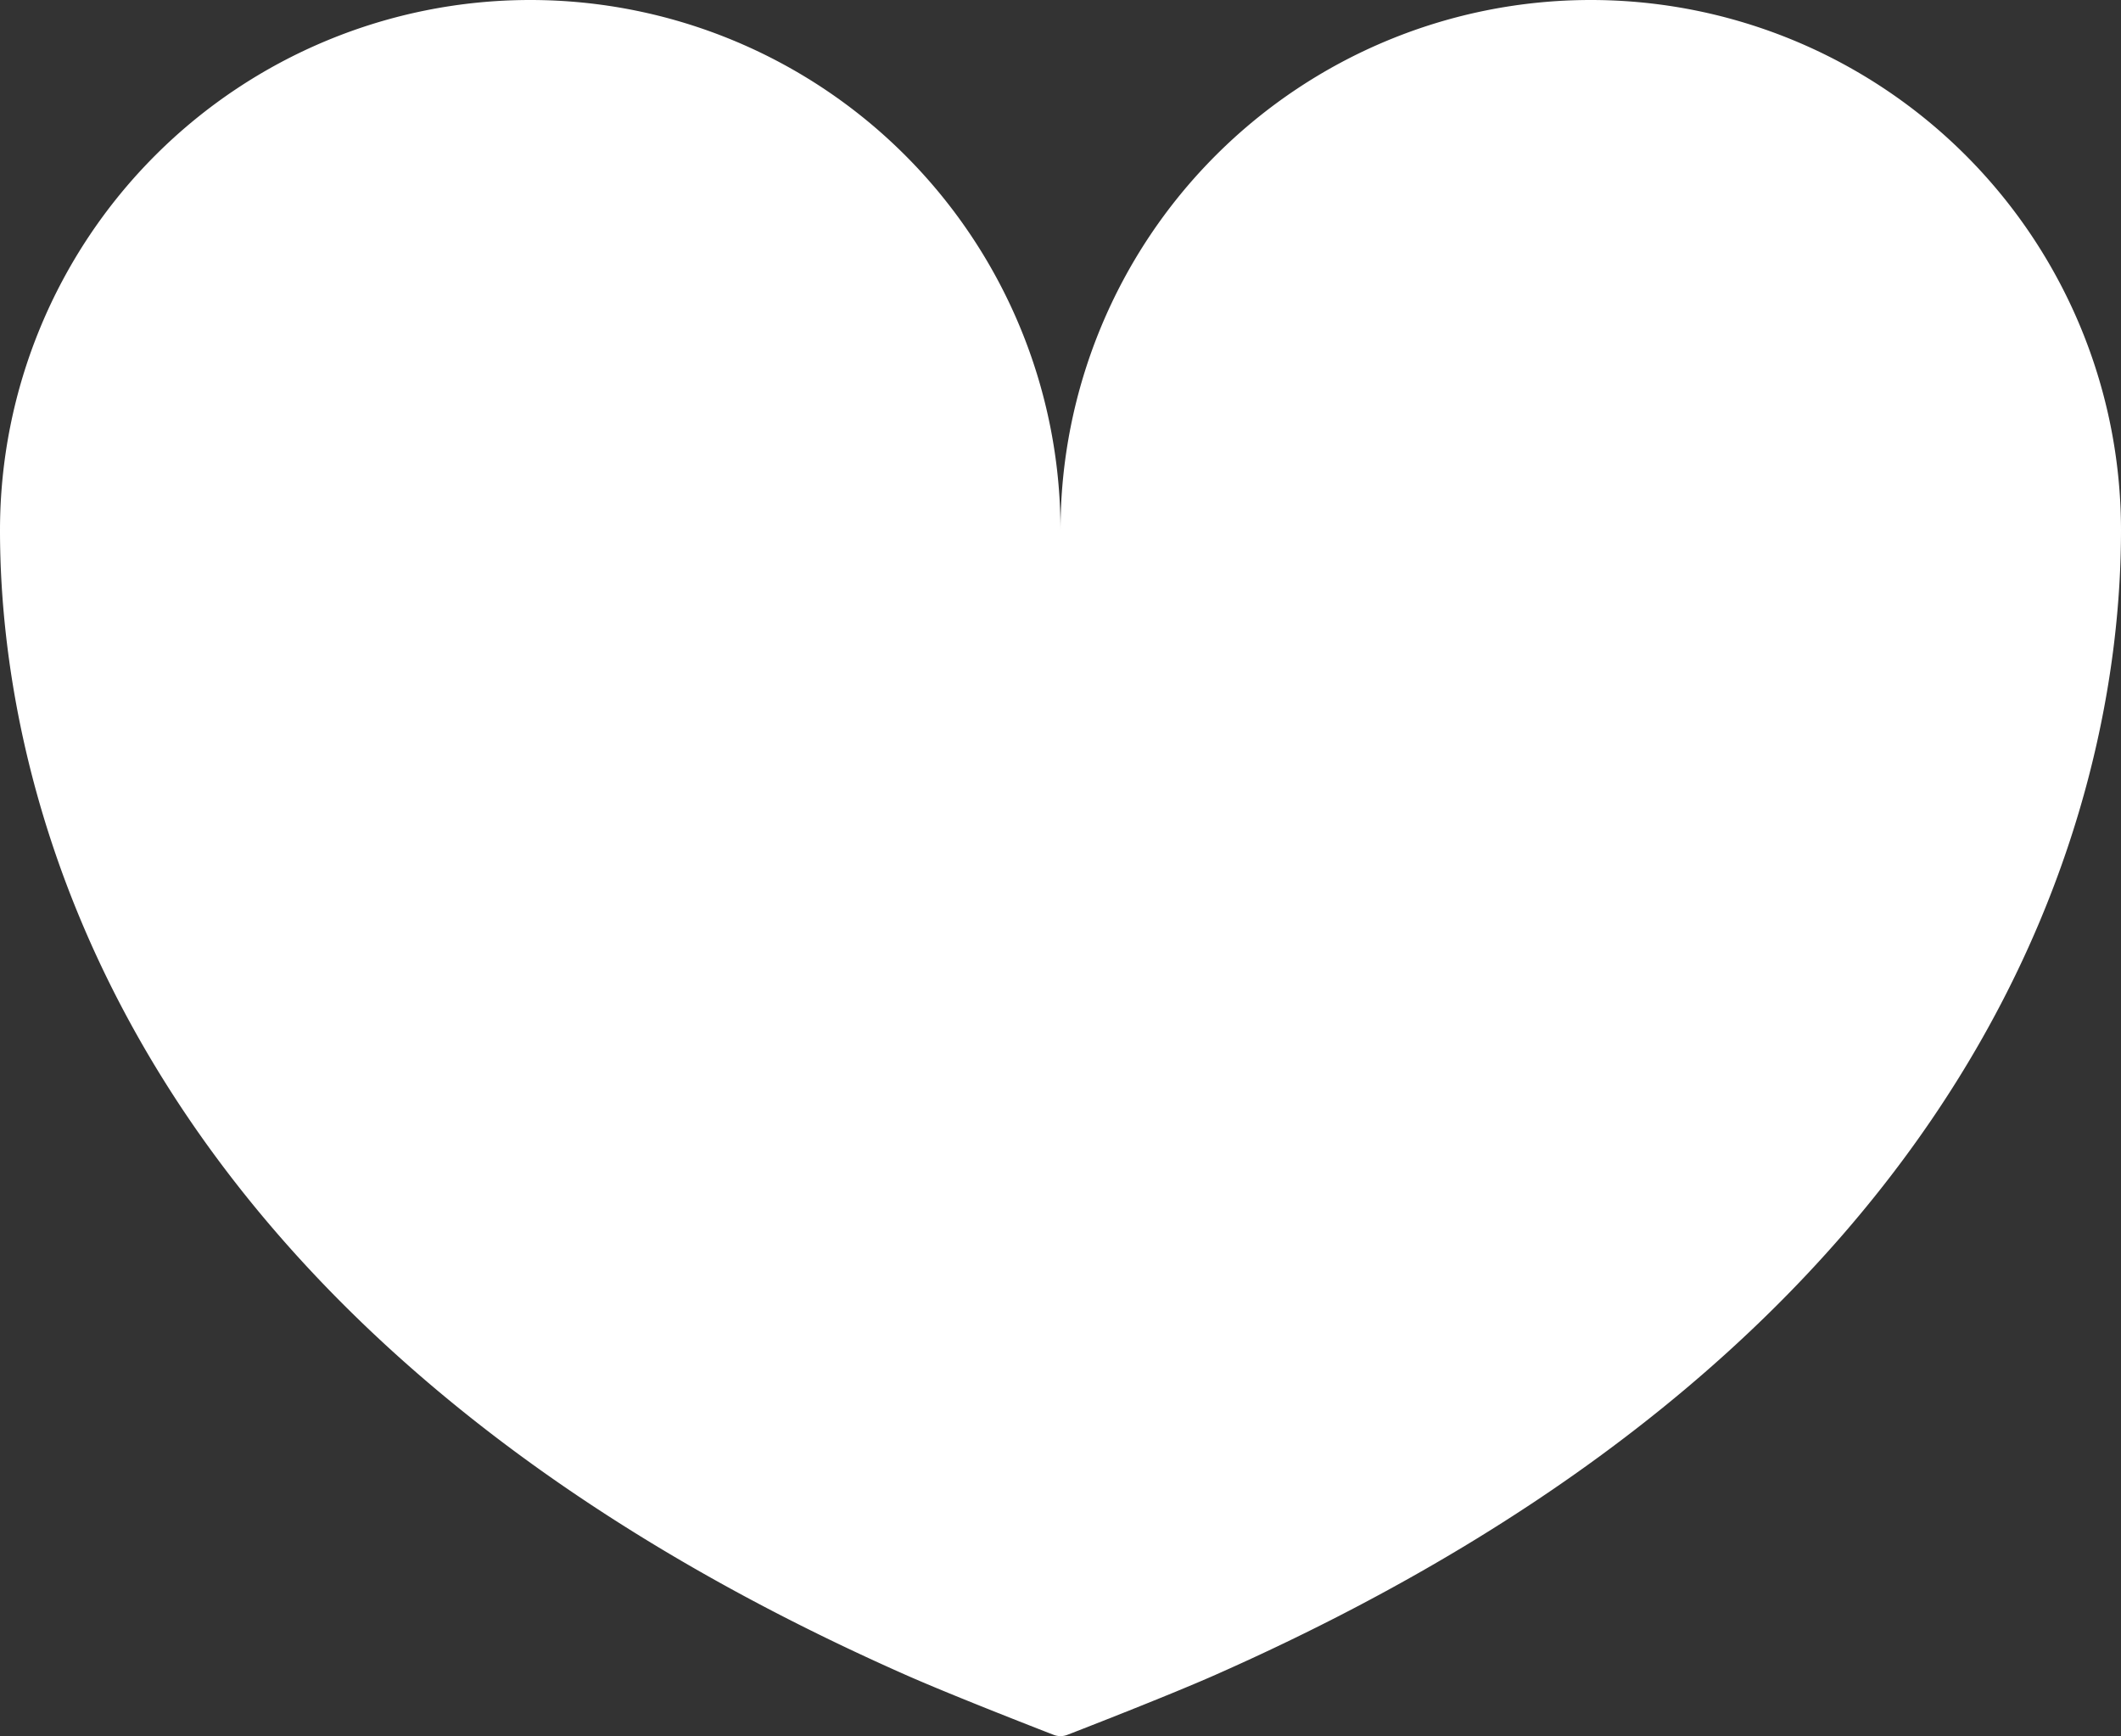
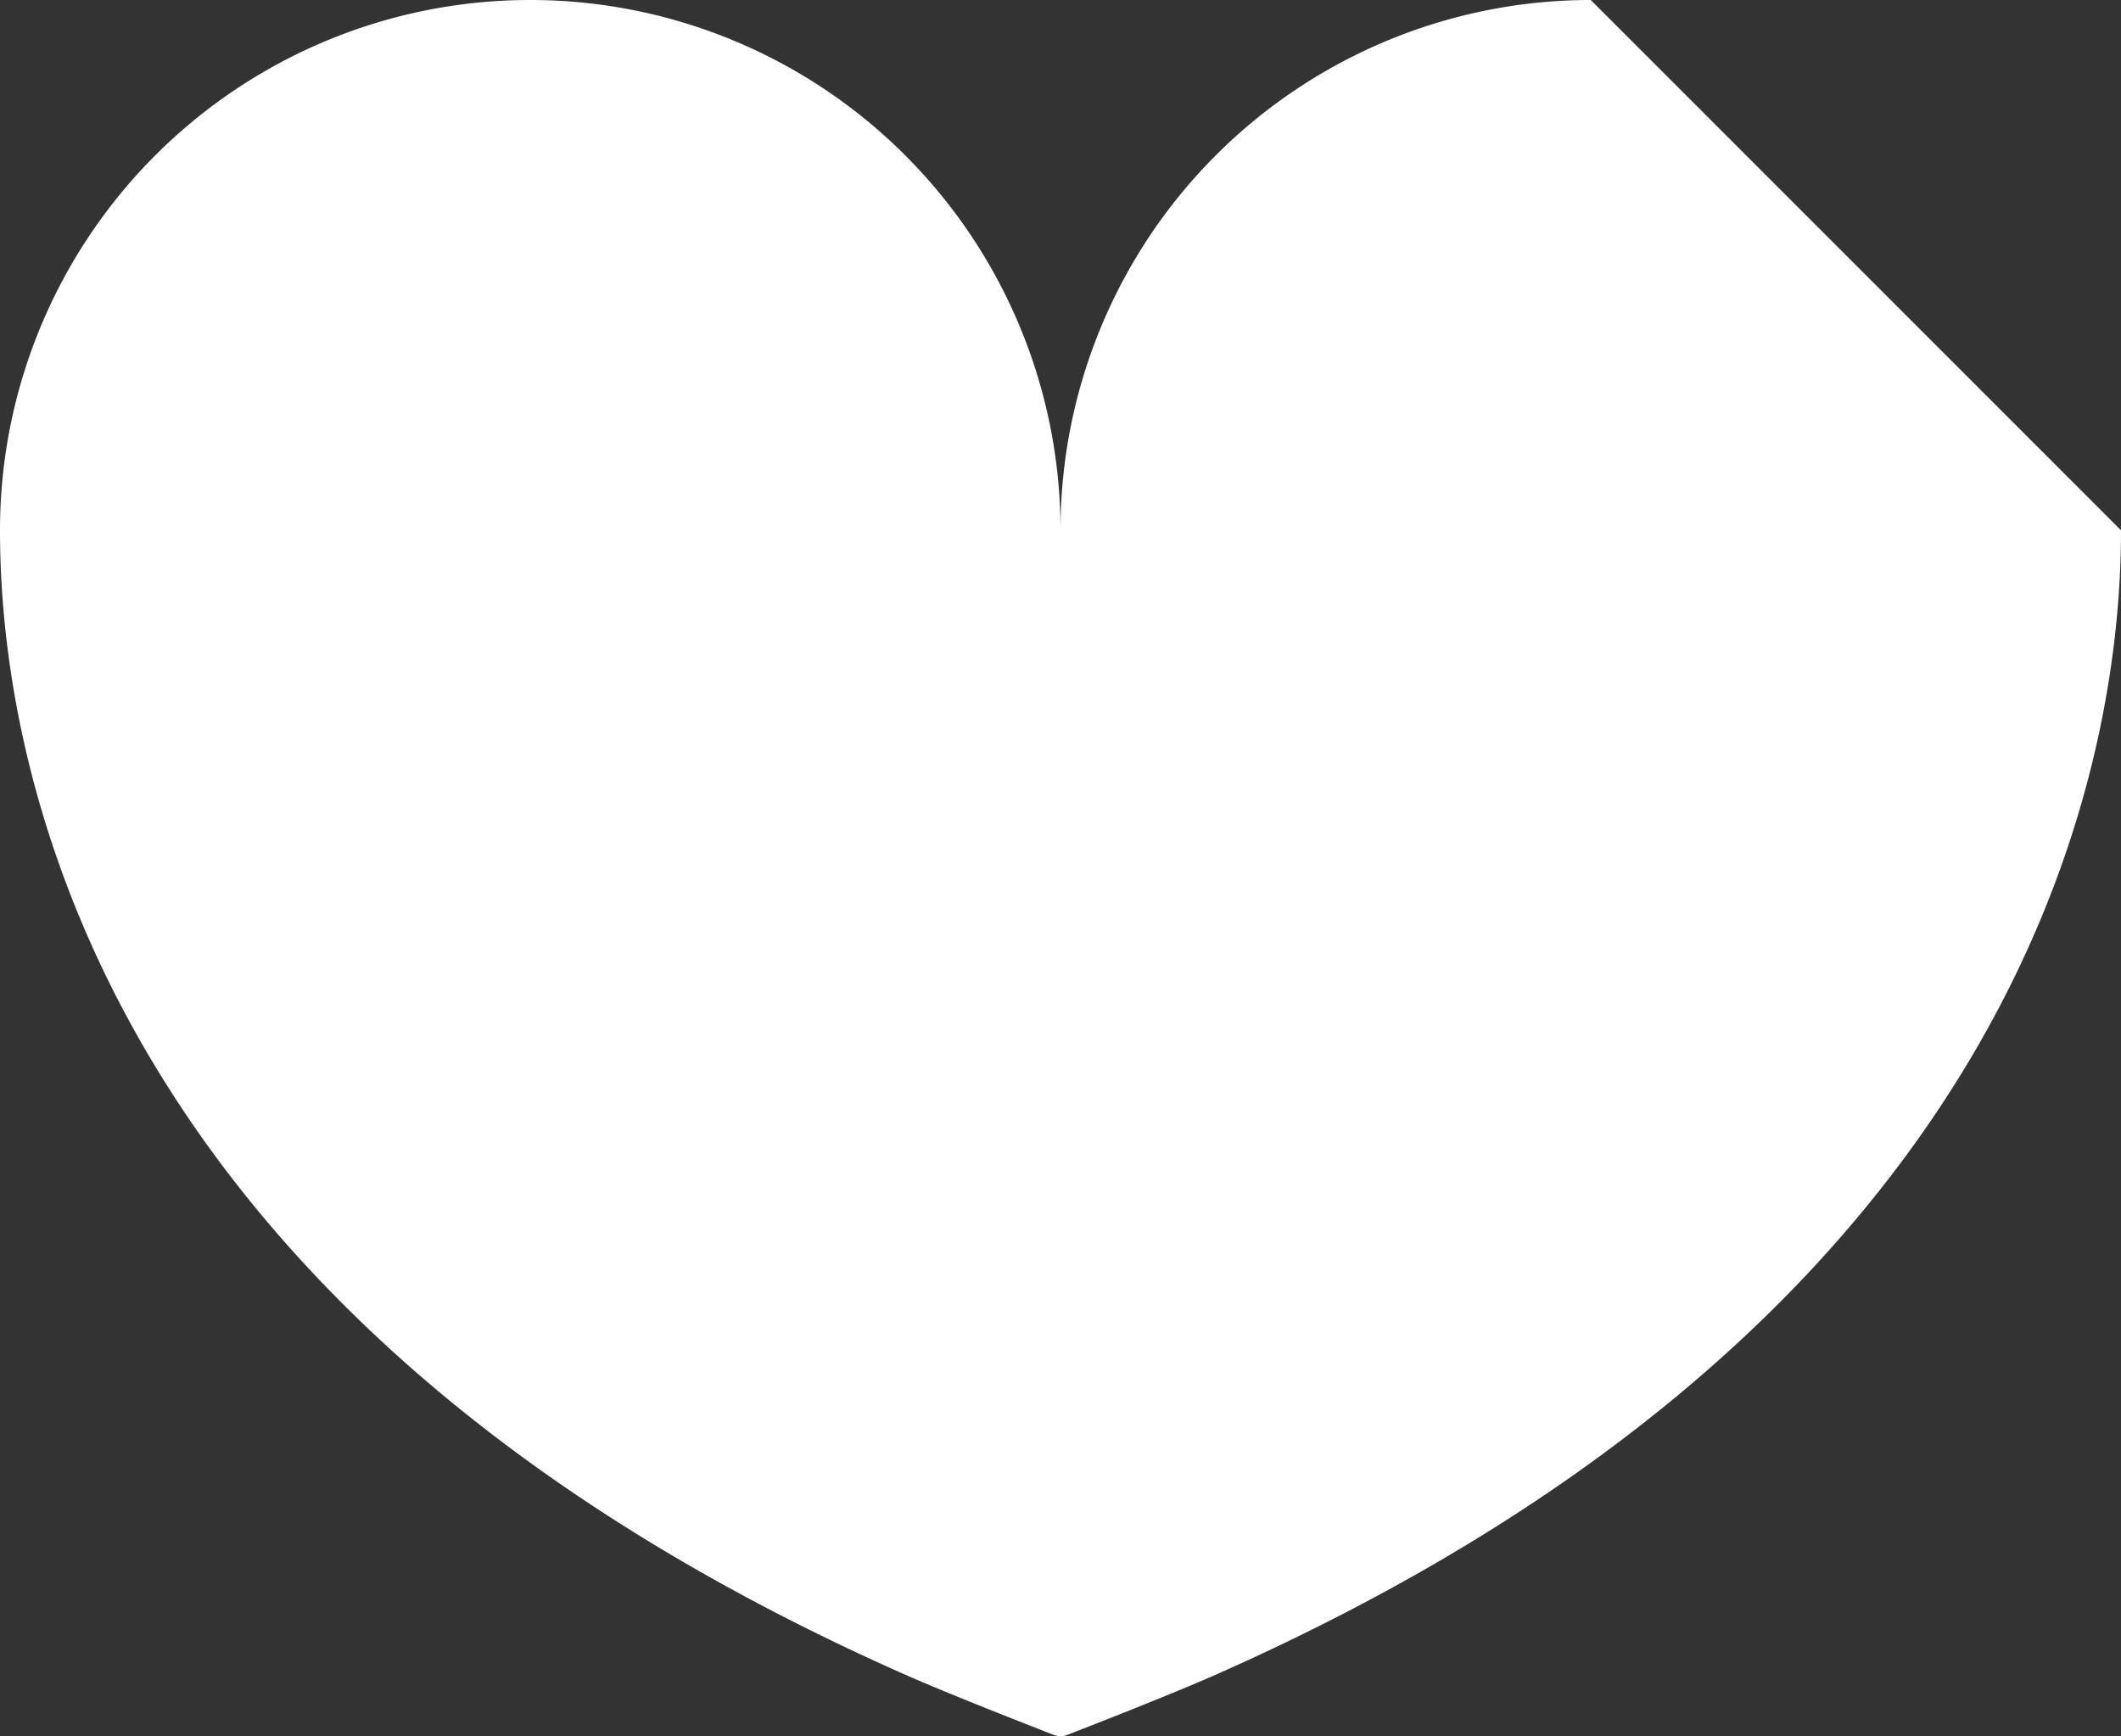
<svg xmlns="http://www.w3.org/2000/svg" viewBox="0 0 512 419.06">
  <rect x="0" y="0" width="512" height="419.06" fill="#333333" stroke="none" />
  <defs>
    <style>.cls-1{fill:#fff;}</style>
  </defs>
  <title>アセット 2mitsuki</title>
  <g id="レイヤー_2" data-name="レイヤー 2">
    <g id="_2" data-name="2">
-       <path class="cls-1" d="M384,0A128,128,0,0,0,256,128,128,128,0,1,0,0,128c0,66.49,31.31,193.4,218.56,276.24,11.85,5.25,35.71,14.47,35.71,14.47a4.57,4.57,0,0,0,3.46,0s23.86-9.22,35.71-14.47C480.69,321.41,512,194.5,512,128A128,128,0,0,0,384,0Z" />
+       <path class="cls-1" d="M384,0A128,128,0,0,0,256,128,128,128,0,1,0,0,128c0,66.49,31.31,193.4,218.56,276.24,11.85,5.25,35.71,14.47,35.71,14.47a4.57,4.57,0,0,0,3.46,0s23.86-9.22,35.71-14.47C480.69,321.41,512,194.5,512,128Z" />
    </g>
  </g>
</svg>